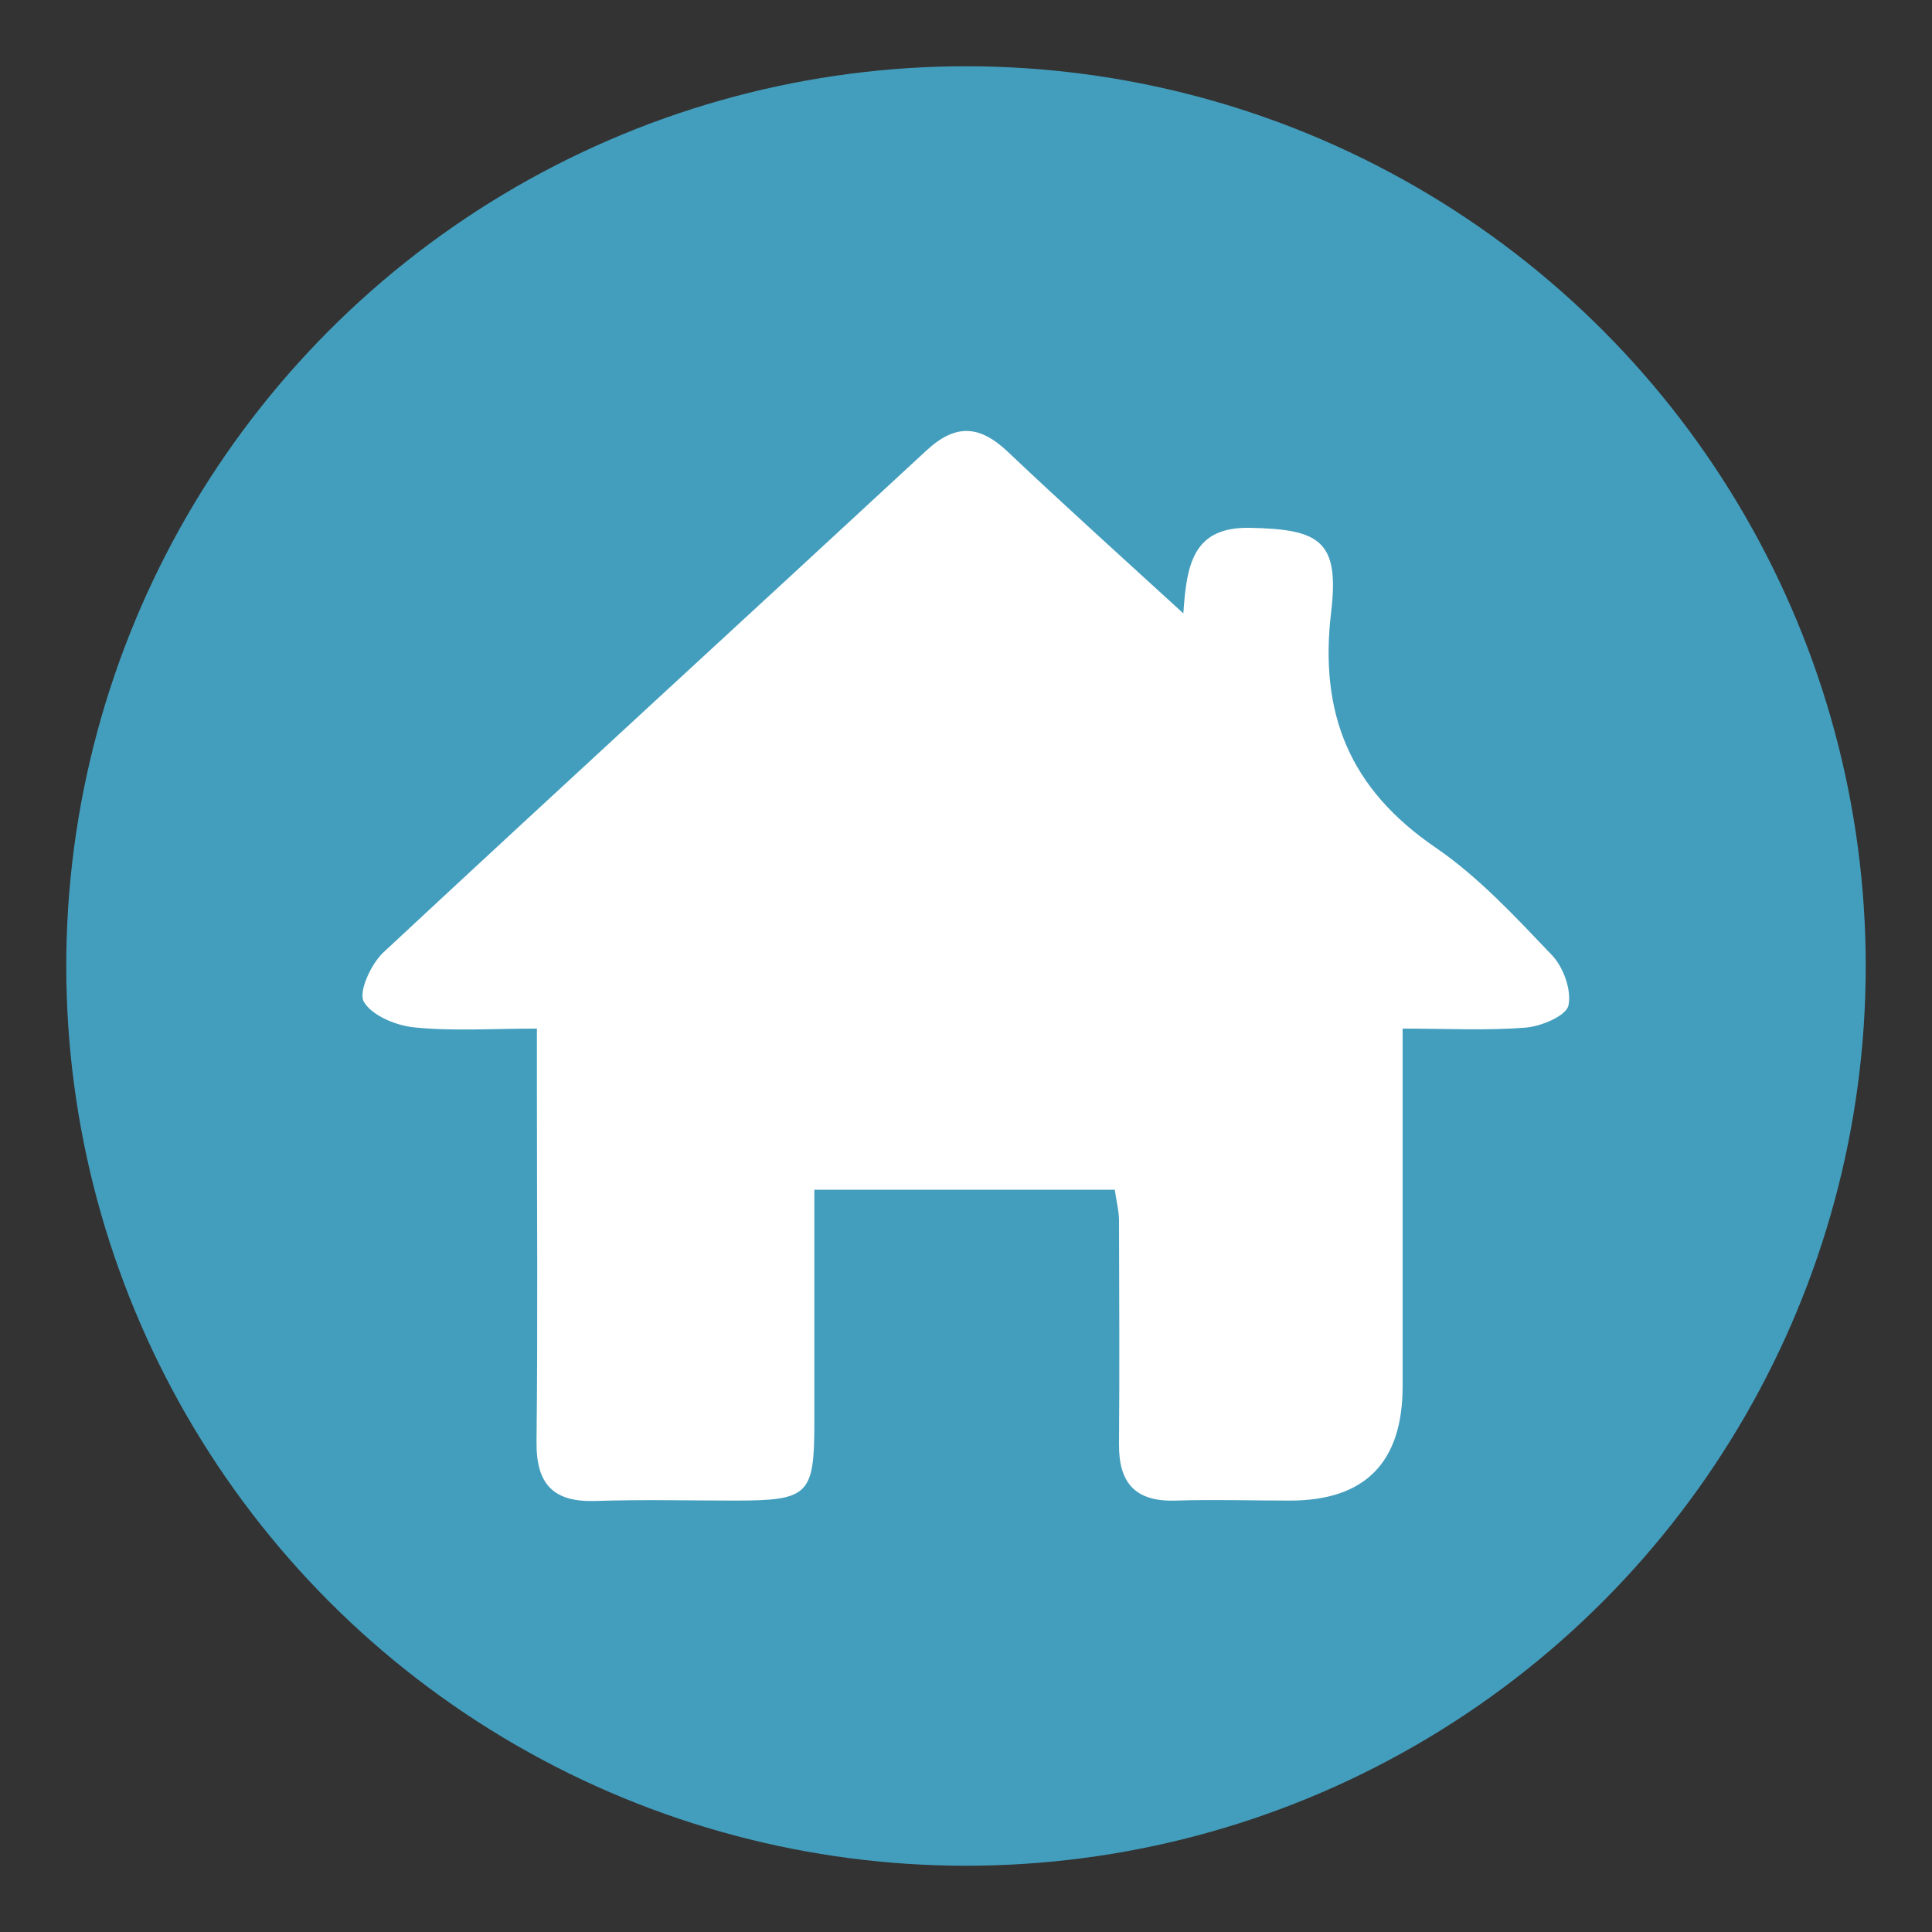
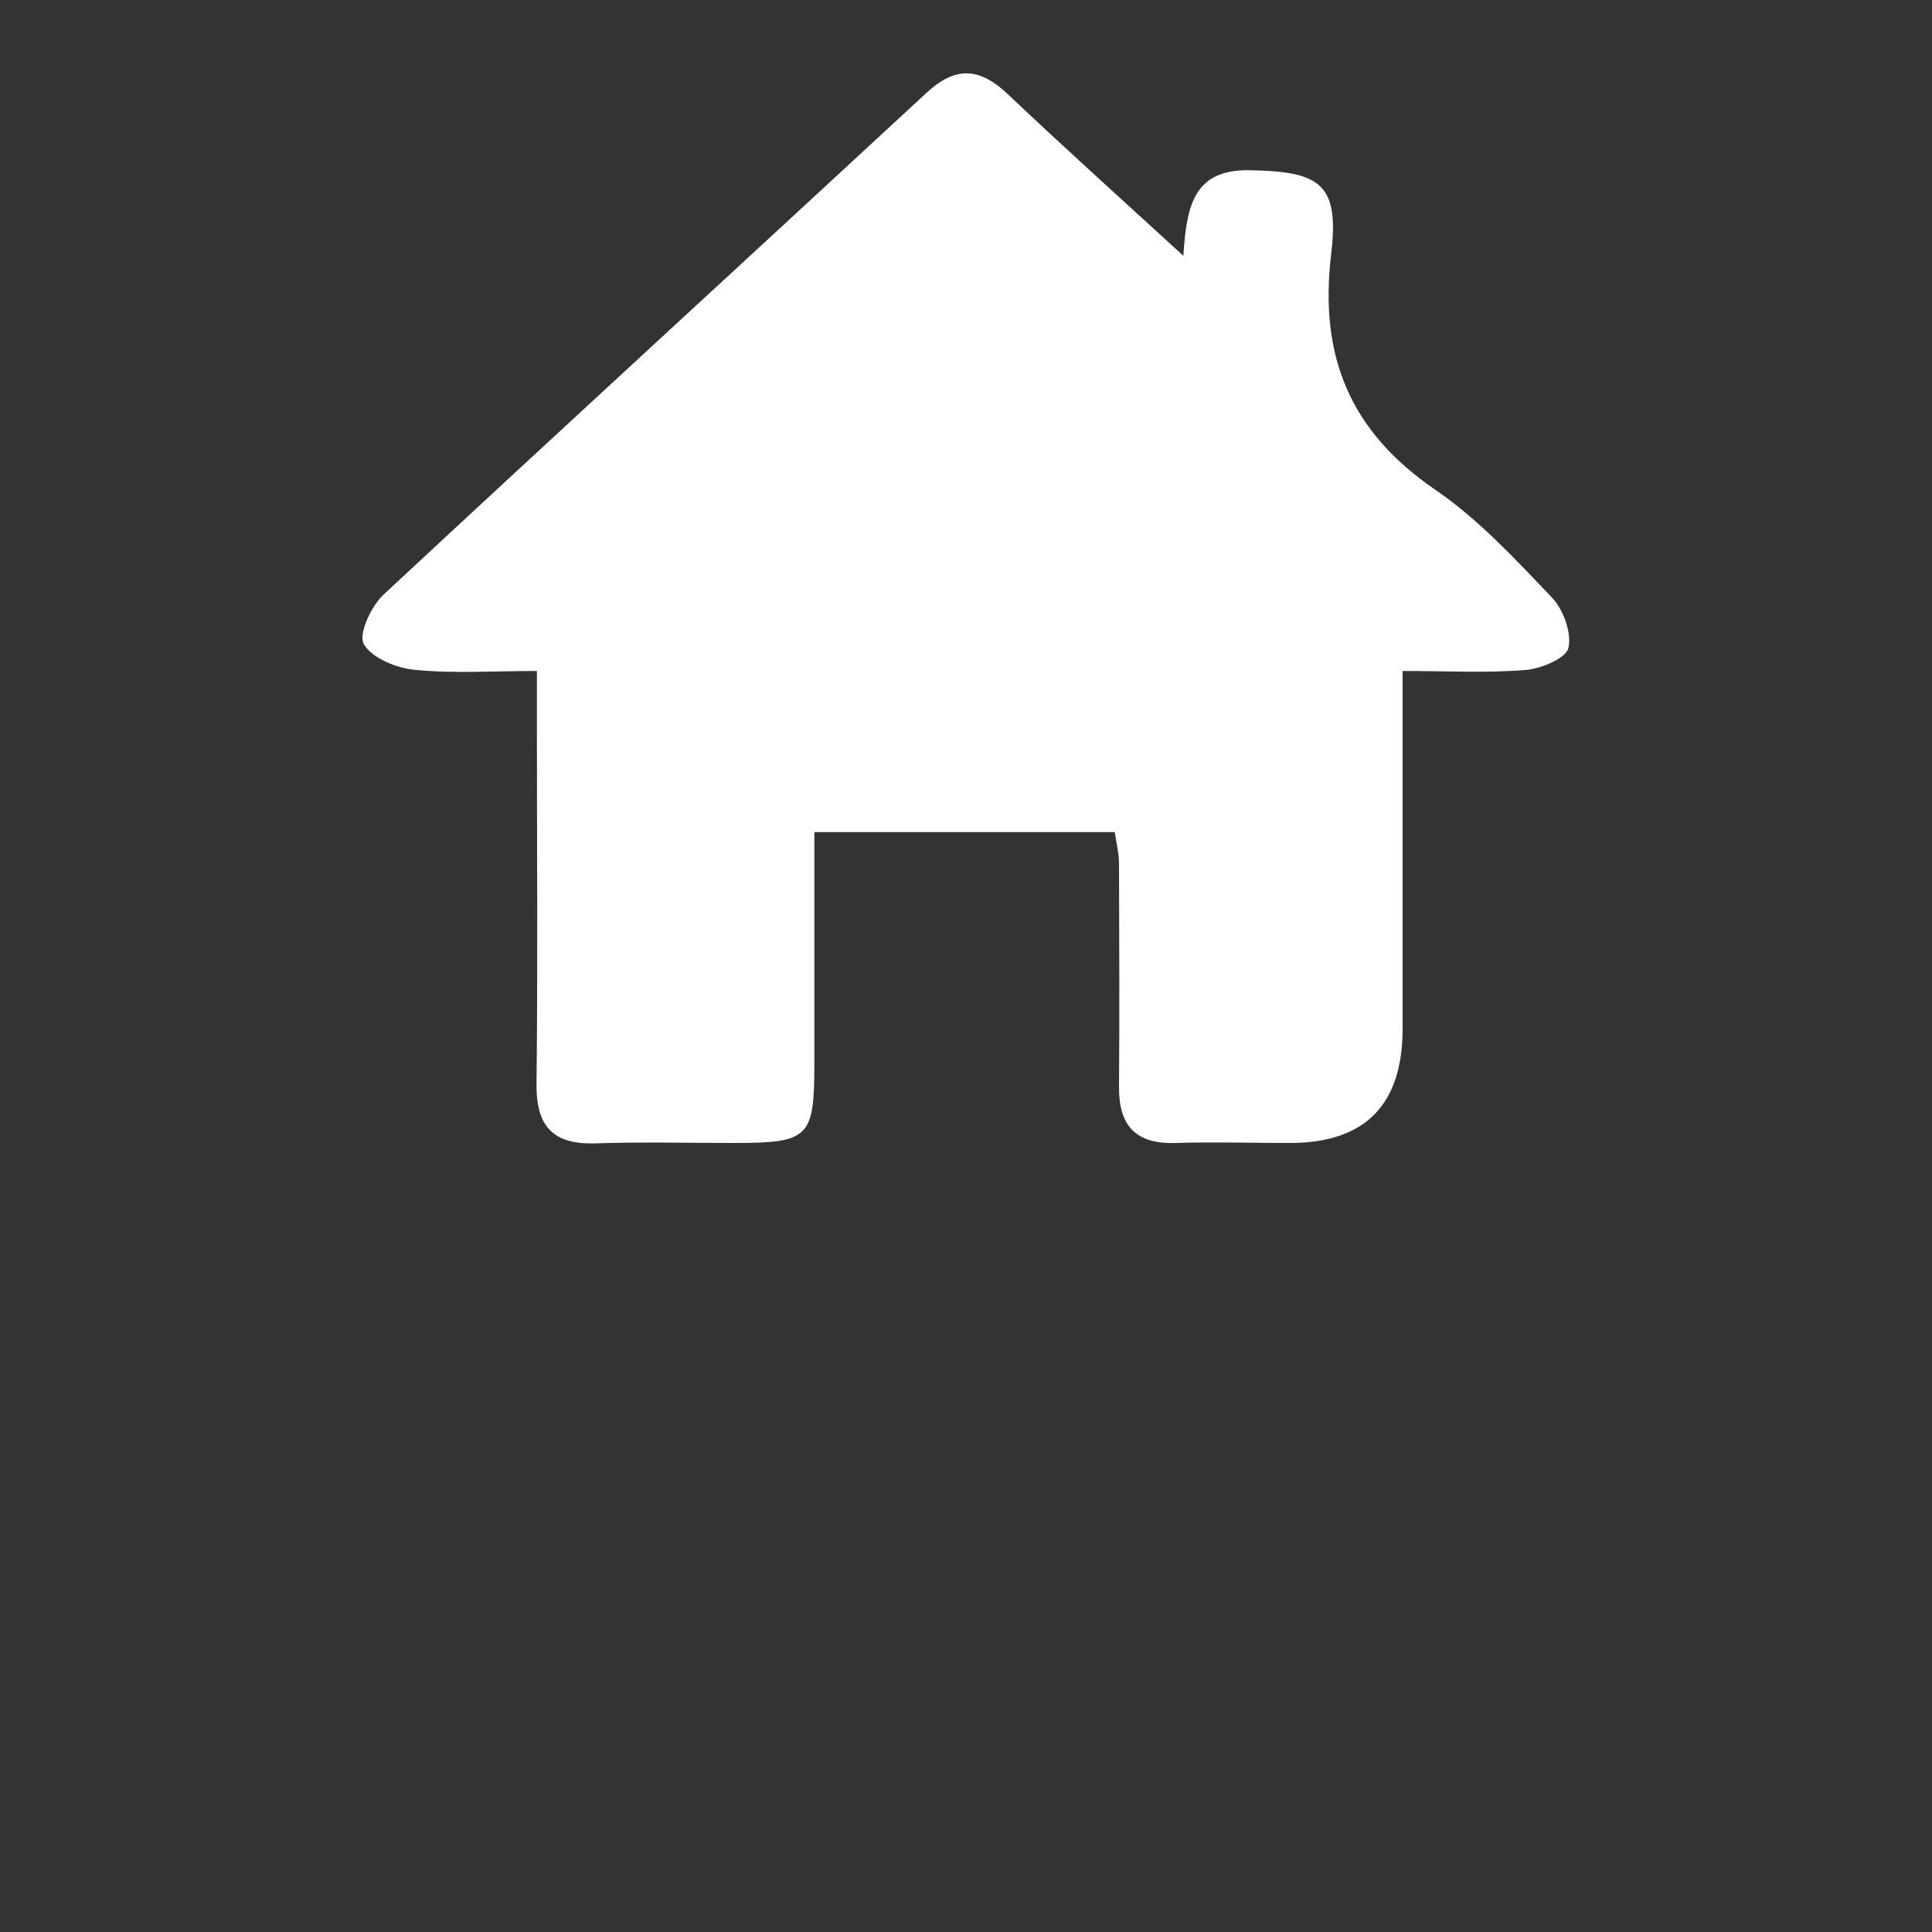
<svg xmlns="http://www.w3.org/2000/svg" id="Layer_1" width="100" height="100" viewBox="0 0 100 100">
  <rect x="0" y="0" width="100" height="100" fill="#333333" stroke="none" />
  <defs>
    <style>.cls-1{fill:#fff;}.cls-2{fill:#439ebd;}</style>
  </defs>
-   <circle class="cls-2" cx="50" cy="50" r="46.57" />
-   <path class="cls-1" d="M72.6,53.24c0,6.39,0,12.45,0,18.51q0,5.92-5.83,5.92c-1.97,0-3.94-.06-5.91,0-2.09,.07-2.96-.9-2.94-2.93,.03-3.85,.01-7.71,0-11.56,0-.49-.13-.98-.22-1.6h-15.55c0,4.07,0,8.06,0,12.05,0,3.76-.29,4.04-4.13,4.04-2.4,0-4.8-.06-7.19,.02-2.18,.07-3.08-.85-3.06-3.06,.07-6.08,.02-12.16,.02-18.25,0-.92,0-1.85,0-3.14-2.28,0-4.32,.14-6.32-.06-.95-.09-2.21-.6-2.64-1.33-.29-.5,.37-1.95,1.01-2.55,9.34-8.7,18.75-17.31,28.11-25.98,1.51-1.4,2.75-1.32,4.21,.06,2.9,2.75,5.87,5.42,9.09,8.37,.17-2.58,.52-4.48,3.44-4.43,3.61,.07,4.65,.66,4.21,4.35-.63,5.3,.98,9.17,5.39,12.19,2.24,1.53,4.14,3.59,6.03,5.57,.6,.62,1.04,1.84,.86,2.62-.13,.54-1.42,1.08-2.23,1.14-2.02,.16-4.06,.05-6.35,.05Z" />
+   <path class="cls-1" d="M72.6,53.24q0,5.92-5.83,5.92c-1.97,0-3.94-.06-5.91,0-2.09,.07-2.96-.9-2.94-2.93,.03-3.85,.01-7.71,0-11.56,0-.49-.13-.98-.22-1.6h-15.55c0,4.07,0,8.06,0,12.05,0,3.76-.29,4.04-4.13,4.04-2.4,0-4.8-.06-7.19,.02-2.18,.07-3.08-.85-3.06-3.06,.07-6.08,.02-12.16,.02-18.25,0-.92,0-1.85,0-3.14-2.28,0-4.32,.14-6.32-.06-.95-.09-2.21-.6-2.64-1.33-.29-.5,.37-1.95,1.01-2.55,9.34-8.7,18.75-17.31,28.11-25.98,1.51-1.4,2.75-1.32,4.21,.06,2.9,2.75,5.87,5.42,9.09,8.37,.17-2.58,.52-4.48,3.44-4.43,3.61,.07,4.65,.66,4.21,4.35-.63,5.3,.98,9.17,5.39,12.19,2.24,1.53,4.14,3.59,6.03,5.57,.6,.62,1.04,1.84,.86,2.62-.13,.54-1.42,1.08-2.23,1.14-2.02,.16-4.06,.05-6.35,.05Z" />
</svg>